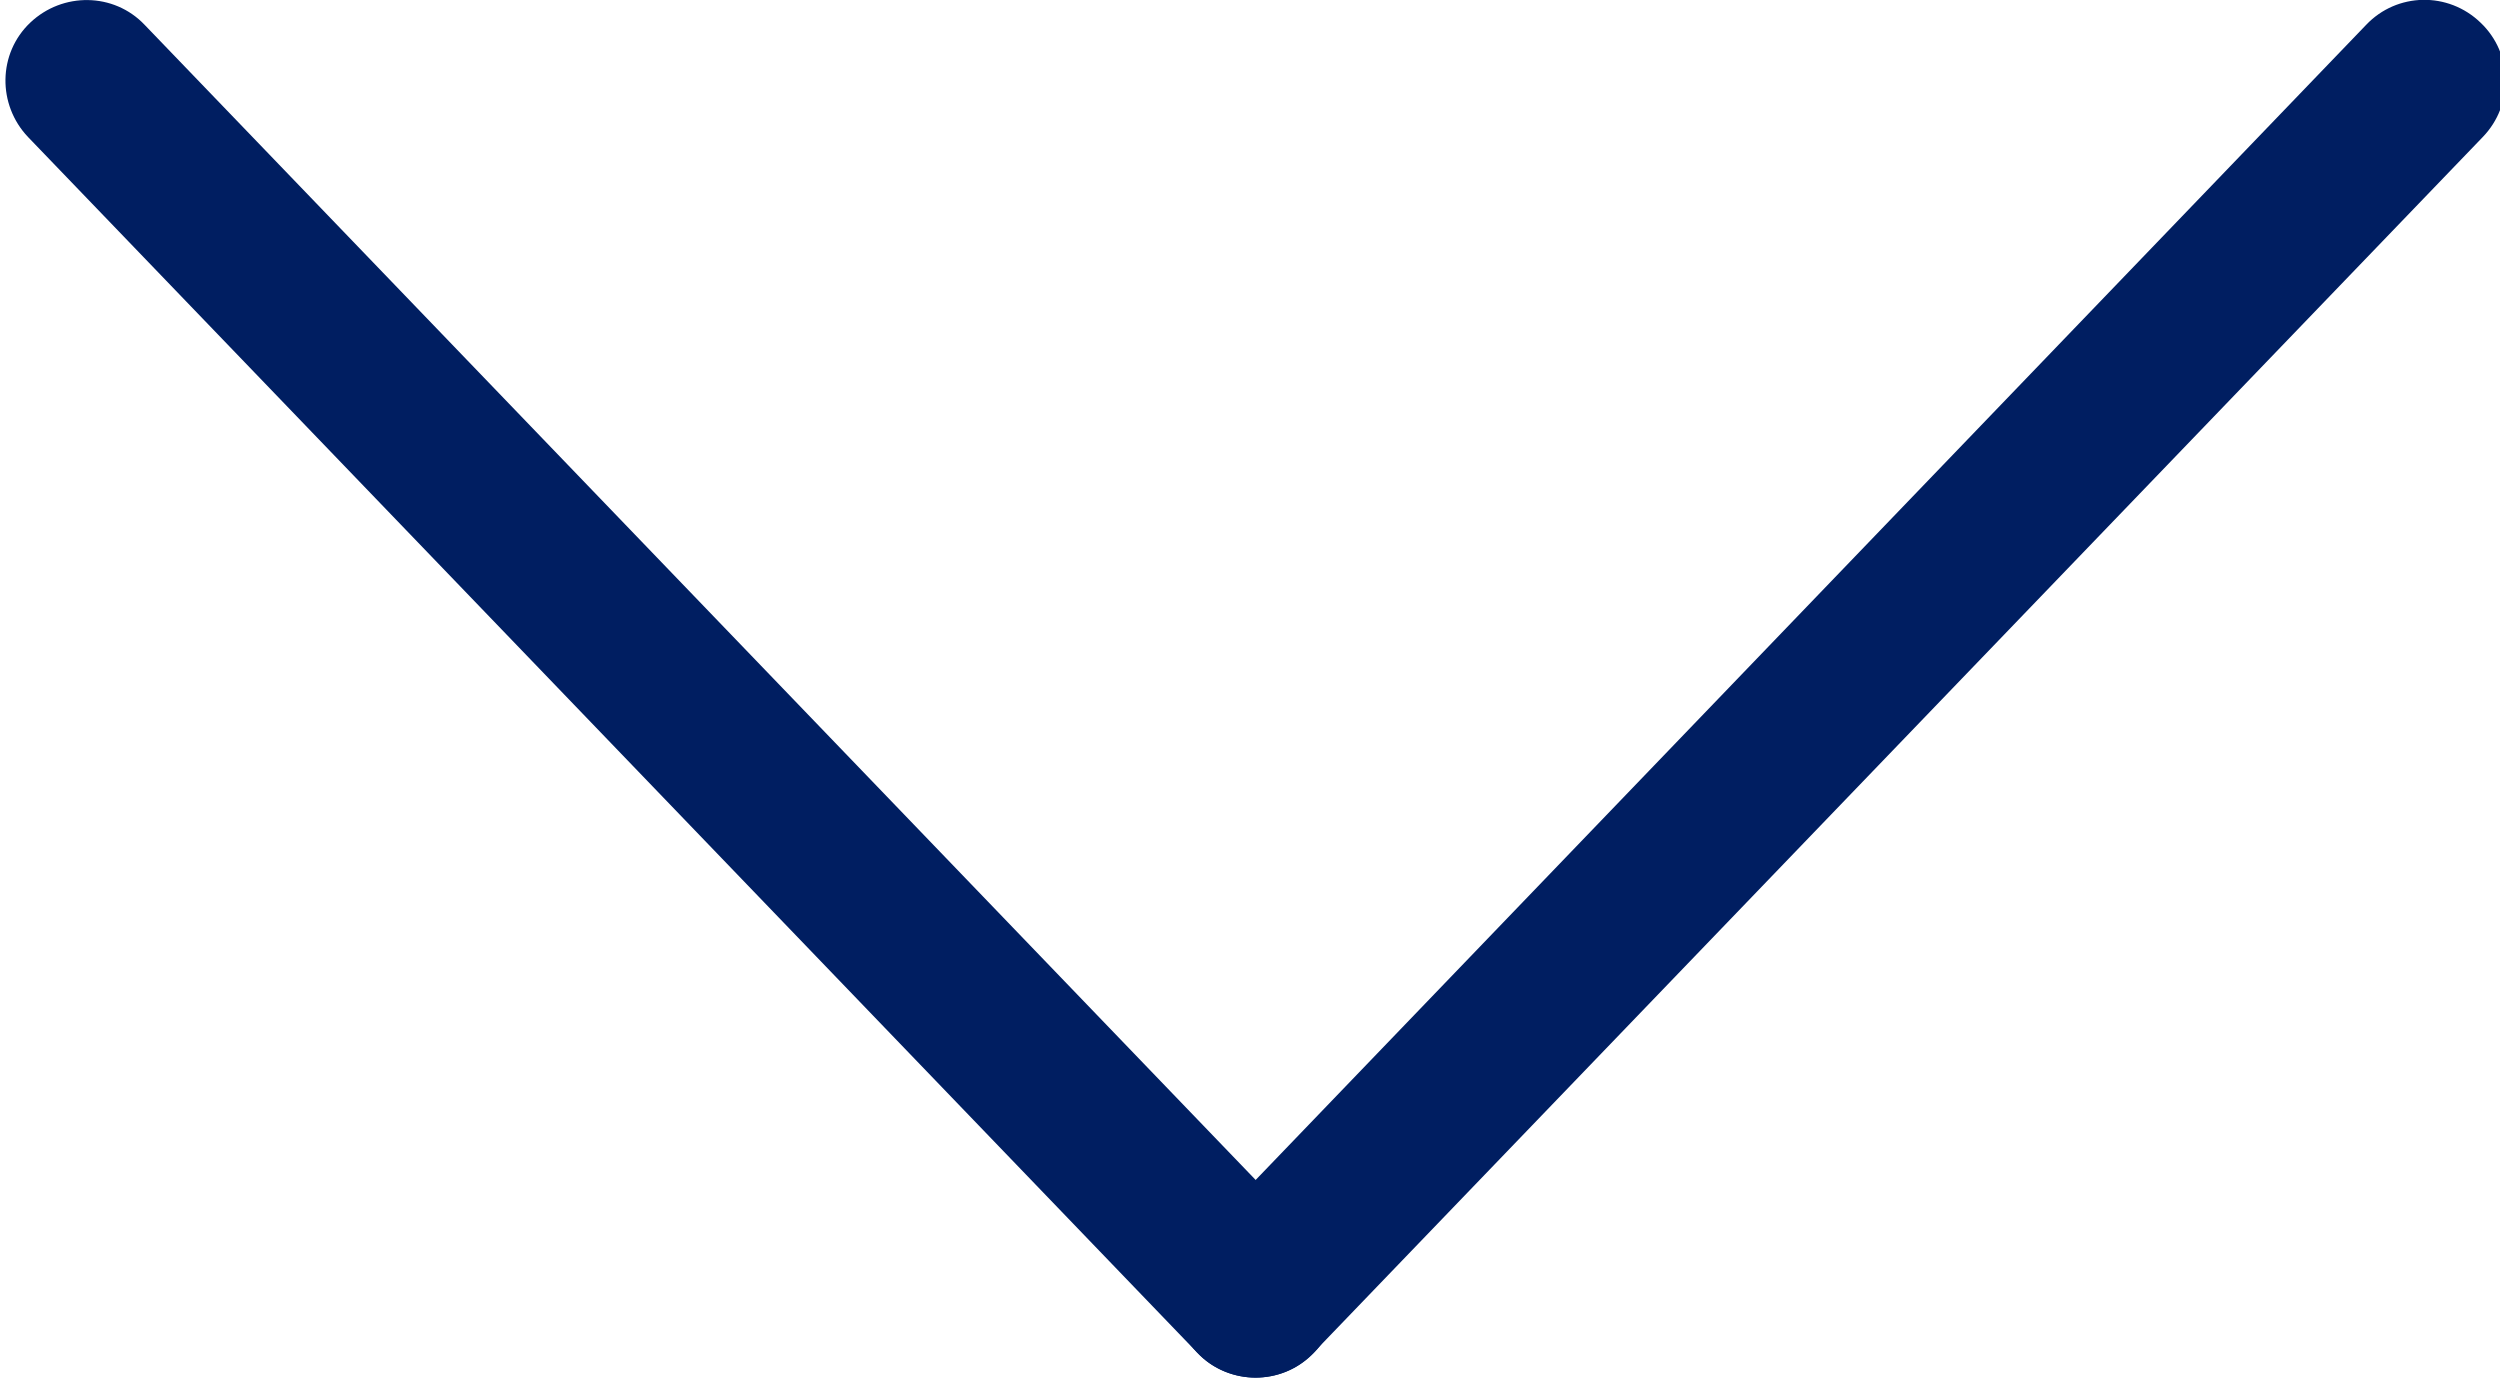
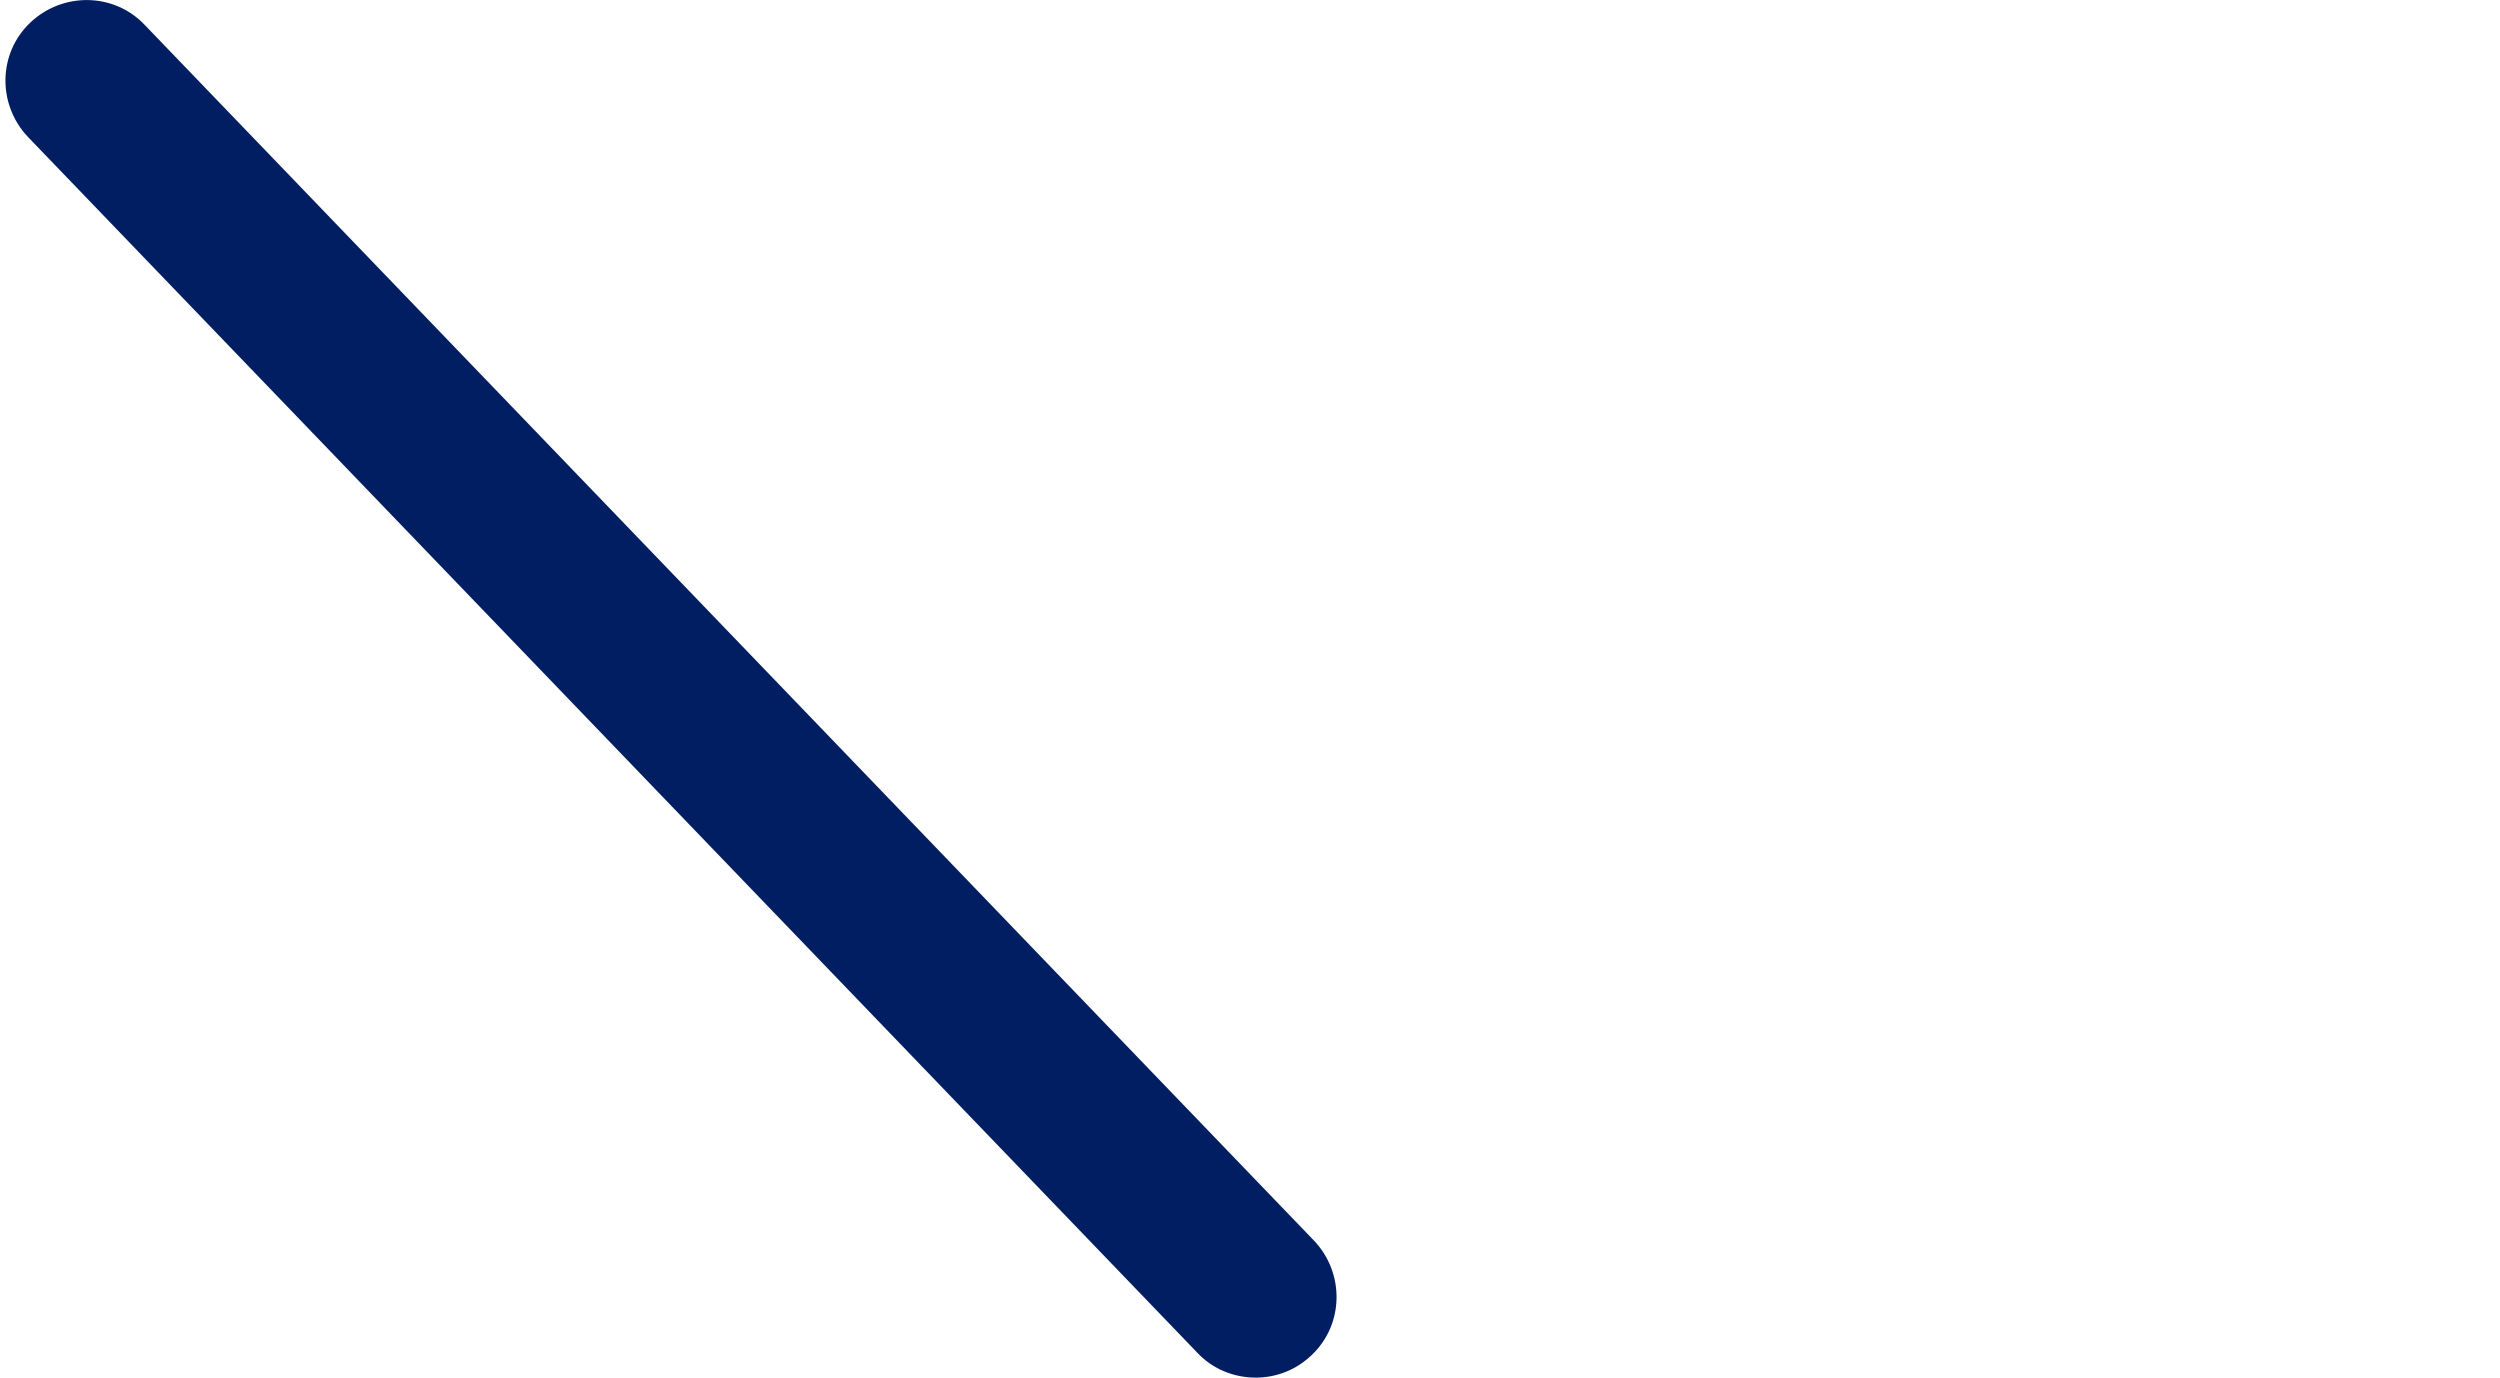
<svg xmlns="http://www.w3.org/2000/svg" id="Layer_2" data-name="Layer 2" version="1.1" viewBox="0 0 463.3 255.3">
  <defs>
    <style>
      .cls-1 {
        fill: #001e61;
        stroke-width: 0px;
      }
    </style>
  </defs>
  <g id="Layer_1-2" data-name="Layer 1-2">
    <g id="b">
      <path class="cls-1" d="M232.7,255.3c-3.9,0-7.9-1.5-10.8-4.6L5.2,25.4C-.5,19.4-.4,9.9,5.6,4.2c6-5.7,15.5-5.6,21.2.4l216.7,225.3c5.7,6,5.6,15.5-.4,21.2-2.9,2.8-6.6,4.2-10.4,4.2h0Z" />
-       <path class="cls-1" d="M232.7,255.3c-3.7,0-7.5-1.4-10.4-4.2-6-5.7-6.2-15.2-.4-21.2L438.5,4.6c5.7-6,15.2-6.2,21.2-.4,6,5.7,6.2,15.2.4,21.2l-216.7,225.3c-2.9,3.1-6.9,4.6-10.8,4.6h0Z" />
    </g>
  </g>
</svg>